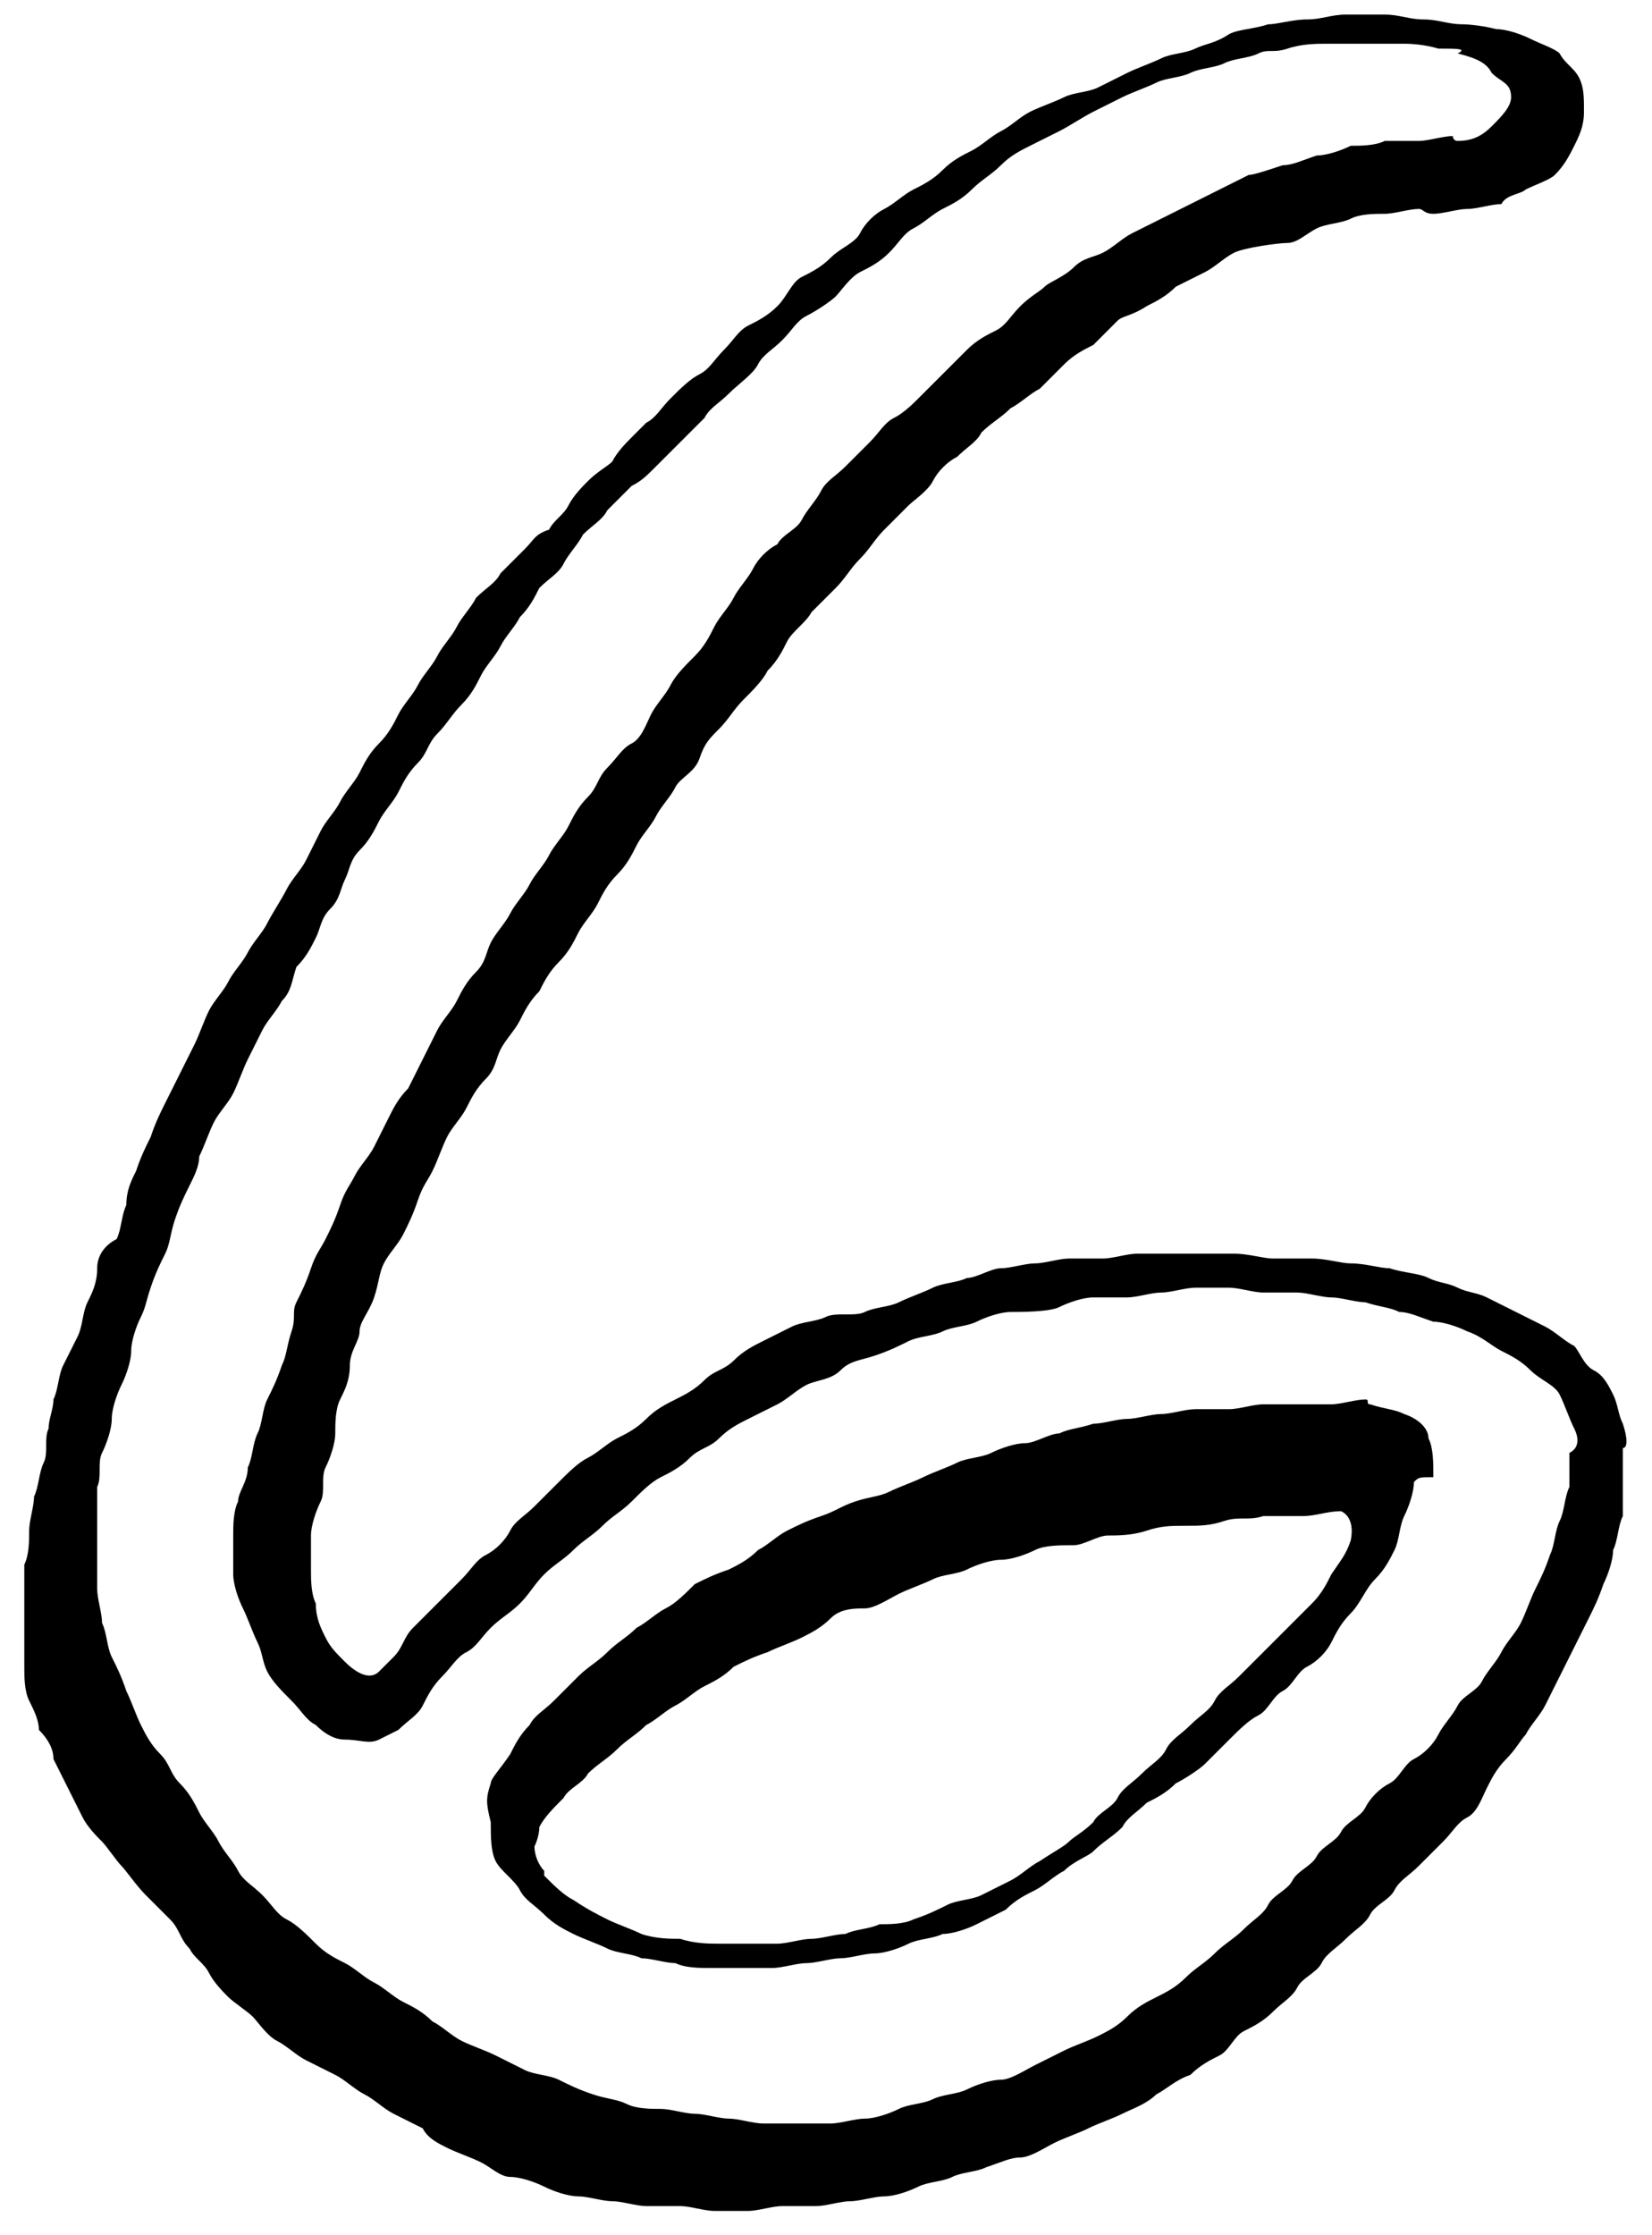
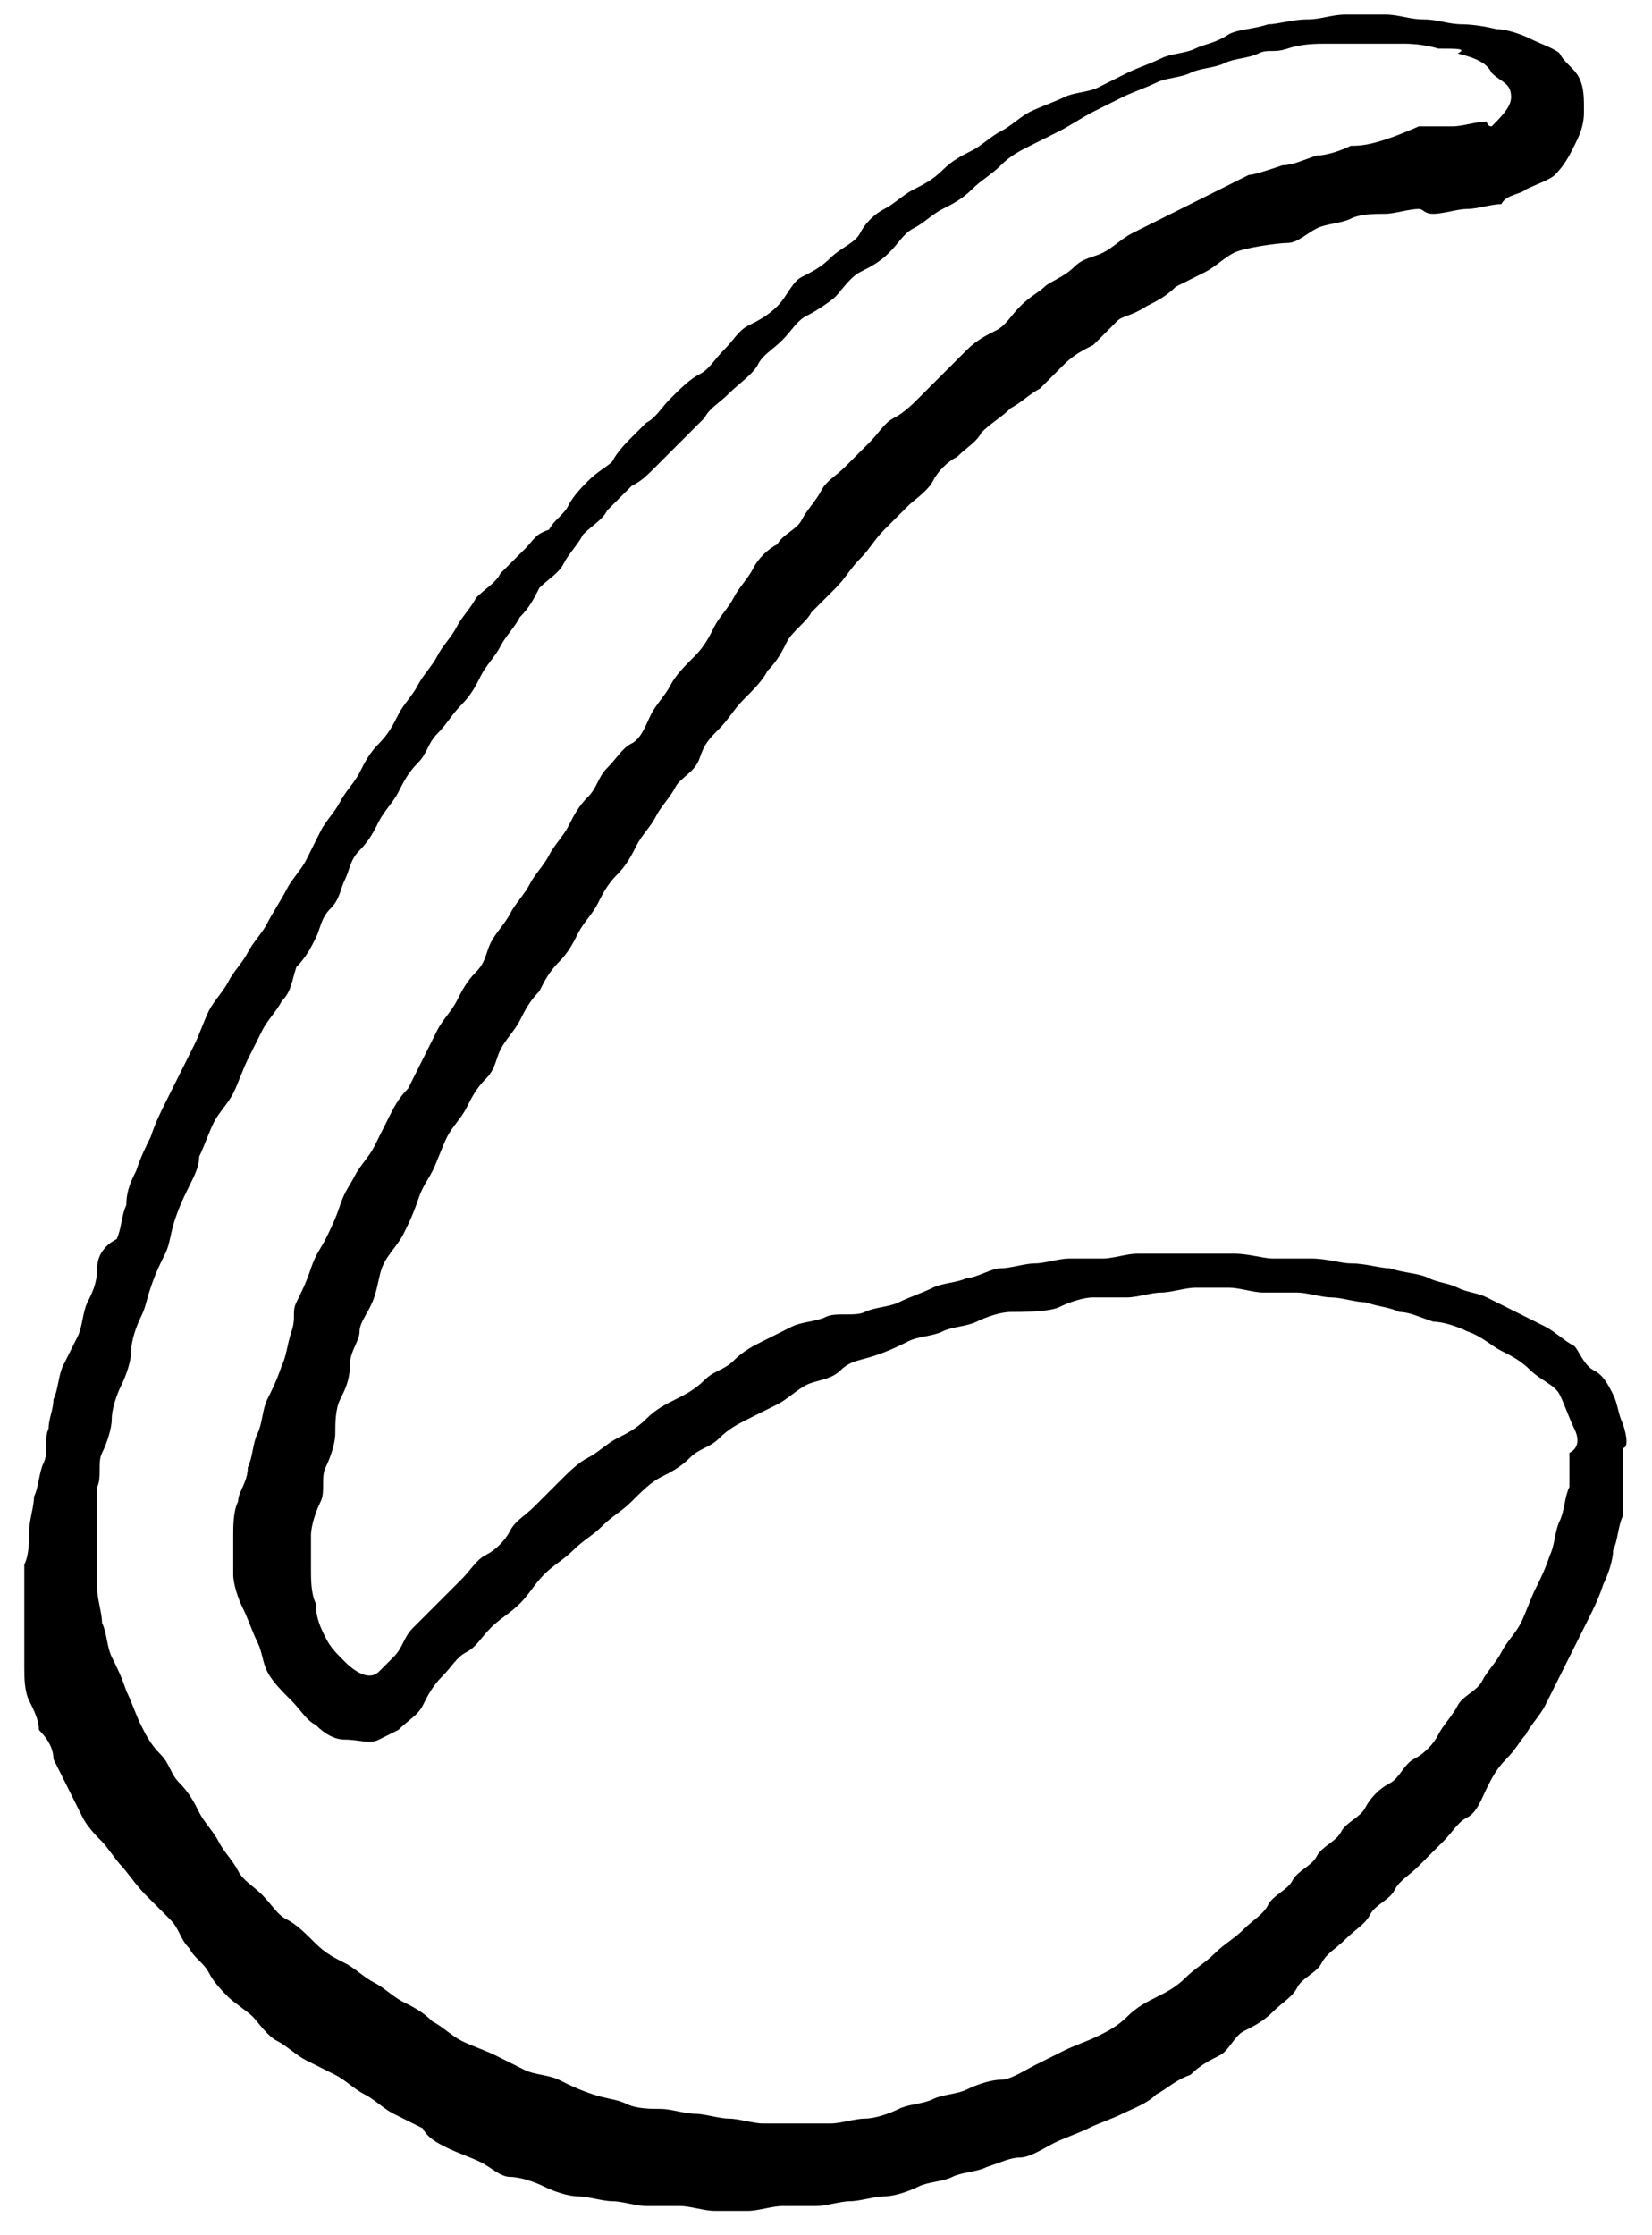
<svg xmlns="http://www.w3.org/2000/svg" version="1.1" id="_レイヤー_2" x="0px" y="0px" viewBox="0 0 34 46" style="enable-background:new 0 0 34 46;" xml:space="preserve">
  <g>
-     <path d="M33.4,29.3c-0.1-0.2-0.1-0.4-0.2-0.6c-0.1-0.2-0.2-0.4-0.4-0.5c-0.2-0.1-0.3-0.4-0.4-0.5c-0.2-0.1-0.4-0.3-0.6-0.4   c-0.2-0.1-0.4-0.2-0.6-0.3s-0.4-0.2-0.6-0.3c-0.2-0.1-0.4-0.1-0.6-0.2s-0.4-0.1-0.6-0.2c-0.2-0.1-0.5-0.1-0.8-0.2   c-0.2,0-0.5-0.1-0.8-0.1c-0.2,0-0.5-0.1-0.8-0.1c-0.2,0-0.5,0-0.8,0c-0.2,0-0.5-0.1-0.8-0.1c-0.2,0-0.4,0-0.6,0s-0.5,0-0.7,0   c-0.2,0-0.5,0-0.7,0c-0.2,0-0.5,0.1-0.7,0.1s-0.5,0-0.7,0S21.5,26,21.3,26s-0.5,0.1-0.7,0.1c-0.2,0-0.5,0.2-0.7,0.2   c-0.2,0.1-0.5,0.1-0.7,0.2s-0.5,0.2-0.7,0.3c-0.2,0.1-0.5,0.1-0.7,0.2s-0.6,0-0.8,0.1c-0.2,0.1-0.5,0.1-0.7,0.2   c-0.2,0.1-0.4,0.2-0.6,0.3c-0.2,0.1-0.4,0.2-0.6,0.4c-0.2,0.2-0.4,0.2-0.6,0.4c-0.2,0.2-0.4,0.3-0.6,0.4c-0.2,0.1-0.4,0.2-0.6,0.4   s-0.4,0.3-0.6,0.4c-0.2,0.1-0.4,0.3-0.6,0.4c-0.2,0.1-0.4,0.3-0.6,0.5S11.2,30.8,11,31s-0.4,0.3-0.5,0.5S10.2,31.9,10,32   s-0.3,0.3-0.5,0.5S9.2,32.8,9,33s-0.3,0.3-0.5,0.5s-0.2,0.4-0.4,0.6c0,0-0.1,0.1-0.3,0.3c-0.2,0.2-0.5,0-0.7-0.2   c-0.2-0.2-0.3-0.3-0.4-0.5c-0.1-0.2-0.2-0.4-0.2-0.7c-0.1-0.2-0.1-0.5-0.1-0.7c0-0.3,0-0.5,0-0.7c0-0.2,0.1-0.5,0.2-0.7   c0.1-0.2,0-0.5,0.1-0.7c0.1-0.2,0.2-0.5,0.2-0.7s0-0.5,0.1-0.7s0.2-0.4,0.2-0.7c0-0.3,0.2-0.5,0.2-0.7c0-0.2,0.2-0.4,0.3-0.7   c0.1-0.3,0.1-0.5,0.2-0.7c0.1-0.2,0.3-0.4,0.4-0.6c0.1-0.2,0.2-0.4,0.3-0.7c0.1-0.3,0.2-0.4,0.3-0.6c0.1-0.2,0.2-0.5,0.3-0.7   c0.1-0.2,0.3-0.4,0.4-0.6c0.1-0.2,0.2-0.4,0.4-0.6s0.2-0.4,0.3-0.6c0.1-0.2,0.3-0.4,0.4-0.6c0.1-0.2,0.2-0.4,0.4-0.6   c0.1-0.2,0.2-0.4,0.4-0.6s0.3-0.4,0.4-0.6c0.1-0.2,0.3-0.4,0.4-0.6c0.1-0.2,0.2-0.4,0.4-0.6s0.3-0.4,0.4-0.6   c0.1-0.2,0.3-0.4,0.4-0.6s0.3-0.4,0.4-0.6c0.1-0.2,0.4-0.3,0.5-0.6c0.1-0.3,0.2-0.4,0.4-0.6s0.3-0.4,0.5-0.6   c0.2-0.2,0.4-0.4,0.5-0.6c0.2-0.2,0.3-0.4,0.4-0.6c0.1-0.2,0.4-0.4,0.5-0.6c0.2-0.2,0.4-0.4,0.5-0.5c0.2-0.2,0.3-0.4,0.5-0.6   s0.3-0.4,0.5-0.6c0.2-0.2,0.4-0.4,0.5-0.5c0.1-0.1,0.4-0.3,0.5-0.5c0.1-0.2,0.3-0.4,0.5-0.5c0.2-0.2,0.4-0.3,0.5-0.5   c0.2-0.2,0.4-0.3,0.6-0.5C21,8.3,21.2,8.1,21.4,8c0.2-0.2,0.3-0.3,0.5-0.5c0.2-0.2,0.4-0.3,0.6-0.4c0.2-0.2,0.3-0.3,0.5-0.5   c0.1-0.1,0.3-0.1,0.6-0.3c0.2-0.1,0.4-0.2,0.6-0.4c0.2-0.1,0.4-0.2,0.6-0.3c0.2-0.1,0.4-0.3,0.6-0.4C25.6,5.1,26.3,5,26.5,5   s0.4-0.2,0.6-0.3c0.2-0.1,0.5-0.1,0.7-0.2s0.5-0.1,0.7-0.1s0.5-0.1,0.7-0.1c0.1,0,0.1,0.1,0.3,0.1s0.5-0.1,0.7-0.1s0.5-0.1,0.7-0.1   C31,4,31.3,4,31.4,3.9c0.2-0.1,0.5-0.2,0.6-0.3c0.2-0.2,0.3-0.4,0.4-0.6c0.1-0.2,0.2-0.4,0.2-0.7s0-0.5-0.1-0.7   c-0.1-0.2-0.3-0.3-0.4-0.5C32,1,31.7,0.9,31.5,0.8c-0.2-0.1-0.5-0.2-0.7-0.2c-0.4-0.1-0.7-0.1-0.7-0.1c-0.3,0-0.5-0.1-0.8-0.1   s-0.5-0.1-0.8-0.1s-0.5,0-0.8,0s-0.5,0.1-0.8,0.1c-0.3,0-0.6,0.1-0.8,0.1c-0.3,0.1-0.6,0.1-0.8,0.2C25,0.9,24.8,0.9,24.6,1   c-0.2,0.1-0.5,0.1-0.7,0.2c-0.2,0.1-0.5,0.2-0.7,0.3s-0.4,0.2-0.6,0.3c-0.2,0.1-0.5,0.1-0.7,0.2c-0.2,0.1-0.5,0.2-0.7,0.3   c-0.2,0.1-0.4,0.3-0.6,0.4C20.4,2.8,20.2,3,20,3.1c-0.2,0.1-0.4,0.2-0.6,0.4c-0.2,0.2-0.4,0.3-0.6,0.4c-0.2,0.1-0.4,0.3-0.6,0.4   c-0.2,0.1-0.4,0.3-0.5,0.5c-0.1,0.2-0.4,0.3-0.6,0.5c-0.2,0.2-0.4,0.3-0.6,0.4c-0.2,0.1-0.3,0.4-0.5,0.6s-0.4,0.3-0.6,0.4   c-0.2,0.1-0.3,0.3-0.5,0.5c-0.2,0.2-0.3,0.4-0.5,0.5C14.2,7.8,14,8,13.8,8.2s-0.3,0.4-0.5,0.5C13.2,8.8,13.2,8.8,13,9   c-0.1,0.1-0.3,0.3-0.4,0.5c-0.1,0.1-0.3,0.2-0.5,0.4c-0.1,0.1-0.3,0.3-0.4,0.5c-0.1,0.2-0.3,0.3-0.4,0.5C11,11,11,11.1,10.8,11.3   c-0.1,0.1-0.3,0.3-0.5,0.5c-0.1,0.2-0.3,0.3-0.5,0.5c-0.1,0.2-0.3,0.4-0.4,0.6c-0.1,0.2-0.3,0.4-0.4,0.6s-0.3,0.4-0.4,0.6   c-0.1,0.2-0.3,0.4-0.4,0.6c-0.1,0.2-0.2,0.4-0.4,0.6s-0.3,0.4-0.4,0.6c-0.1,0.2-0.3,0.4-0.4,0.6s-0.3,0.4-0.4,0.6   c-0.1,0.2-0.2,0.4-0.3,0.6c-0.1,0.2-0.3,0.4-0.4,0.6c-0.1,0.2-0.3,0.5-0.4,0.7s-0.3,0.4-0.4,0.6C5,19.8,4.8,20,4.7,20.2   c-0.1,0.2-0.3,0.4-0.4,0.6C4.2,21,4.1,21.3,4,21.5s-0.2,0.4-0.3,0.6c0,0-0.1,0.2-0.3,0.6c-0.1,0.2-0.2,0.4-0.3,0.7   c-0.1,0.2-0.2,0.4-0.3,0.7c-0.1,0.2-0.2,0.4-0.2,0.7c-0.1,0.2-0.1,0.5-0.2,0.7C2.2,25.6,2,25.8,2,26.1c0,0.3-0.1,0.5-0.2,0.7   c-0.1,0.2-0.1,0.5-0.2,0.7c-0.1,0.2-0.2,0.4-0.3,0.6c-0.1,0.2-0.1,0.5-0.2,0.7C1.1,29,1,29.2,1,29.4c-0.1,0.2,0,0.5-0.1,0.7   c-0.1,0.2-0.1,0.5-0.2,0.7c0,0.2-0.1,0.5-0.1,0.7s0,0.5-0.1,0.7c0,0.2,0,0.5,0,0.7c0,0.2,0,0.5,0,0.7c0,0.2,0,0.5,0,0.7   s0,0.5,0.1,0.7c0.1,0.2,0.2,0.4,0.2,0.6C1,35.8,1.1,36,1.1,36.2c0.1,0.2,0.2,0.4,0.3,0.6c0.1,0.2,0.2,0.4,0.3,0.6   c0.1,0.2,0.3,0.4,0.4,0.5c0.1,0.1,0.3,0.4,0.4,0.5C2.6,38.5,2.8,38.8,3,39s0.3,0.3,0.5,0.5s0.2,0.4,0.4,0.6   c0.1,0.2,0.3,0.3,0.4,0.5c0.1,0.2,0.3,0.4,0.4,0.5c0.1,0.1,0.4,0.3,0.5,0.4c0.1,0.1,0.3,0.4,0.5,0.5s0.4,0.3,0.6,0.4   c0.2,0.1,0.4,0.2,0.6,0.3c0.2,0.1,0.4,0.3,0.6,0.4c0.2,0.1,0.4,0.3,0.6,0.4c0.2,0.1,0.4,0.2,0.6,0.3C8.8,44,9,44.1,9.2,44.2   c0.2,0.1,0.5,0.2,0.7,0.3c0.2,0.1,0.4,0.3,0.6,0.3s0.5,0.1,0.7,0.2s0.5,0.2,0.7,0.2c0.2,0,0.5,0.1,0.7,0.1c0.2,0,0.5,0.1,0.7,0.1   s0.5,0,0.7,0s0.5,0.1,0.7,0.1s0.5,0,0.7,0c0.2,0,0.5-0.1,0.7-0.1c0.2,0,0.5,0,0.7,0s0.5-0.1,0.7-0.1s0.5-0.1,0.7-0.1   s0.5-0.1,0.7-0.2c0.2-0.1,0.5-0.1,0.7-0.2c0.2-0.1,0.5-0.1,0.7-0.2c0.3-0.1,0.5-0.2,0.7-0.2s0.5-0.2,0.7-0.3   c0.2-0.1,0.5-0.2,0.7-0.3c0.2-0.1,0.5-0.2,0.7-0.3c0.2-0.1,0.5-0.2,0.7-0.4c0.2-0.1,0.4-0.3,0.7-0.4c0.2-0.2,0.4-0.3,0.6-0.4   c0.2-0.1,0.3-0.4,0.5-0.5c0.2-0.1,0.4-0.2,0.6-0.4c0.2-0.2,0.4-0.3,0.5-0.5c0.1-0.2,0.4-0.3,0.5-0.5c0.1-0.2,0.3-0.3,0.5-0.5   c0.2-0.2,0.4-0.3,0.5-0.5c0.1-0.2,0.4-0.3,0.5-0.5c0.1-0.2,0.3-0.3,0.5-0.5c0.2-0.2,0.3-0.3,0.5-0.5c0.2-0.2,0.3-0.4,0.5-0.5   c0.2-0.1,0.3-0.4,0.4-0.6c0.1-0.2,0.2-0.4,0.4-0.6s0.3-0.4,0.4-0.5c0.1-0.2,0.3-0.4,0.4-0.6c0.1-0.2,0.2-0.4,0.3-0.6   c0.1-0.2,0.2-0.4,0.3-0.6c0.1-0.2,0.2-0.4,0.3-0.6s0.2-0.4,0.3-0.7c0.1-0.2,0.2-0.5,0.2-0.7c0.1-0.2,0.1-0.5,0.2-0.7   c0-0.2,0-0.5,0-0.7s0-0.5,0-0.7C33.5,29.8,33.5,29.6,33.4,29.3z M32.3,29.9c0,0.2,0,0.5,0,0.7c-0.1,0.2-0.1,0.5-0.2,0.7   C32,31.5,32,31.8,31.9,32c-0.1,0.3-0.2,0.5-0.3,0.7c-0.1,0.2-0.2,0.5-0.3,0.7c-0.1,0.2-0.3,0.4-0.4,0.6c-0.1,0.2-0.3,0.4-0.4,0.6   c-0.1,0.2-0.4,0.3-0.5,0.5c-0.1,0.2-0.3,0.4-0.4,0.6c-0.1,0.2-0.3,0.4-0.5,0.5c-0.2,0.1-0.3,0.4-0.5,0.5c-0.2,0.1-0.4,0.3-0.5,0.5   c-0.1,0.2-0.4,0.3-0.5,0.5c-0.1,0.2-0.4,0.3-0.5,0.5c-0.1,0.2-0.4,0.3-0.5,0.5c-0.1,0.2-0.4,0.3-0.5,0.5c-0.1,0.2-0.3,0.3-0.5,0.5   c-0.2,0.2-0.4,0.3-0.6,0.5s-0.4,0.3-0.6,0.5S24,41,23.8,41.1c-0.2,0.1-0.4,0.2-0.6,0.4s-0.4,0.3-0.6,0.4c-0.2,0.1-0.5,0.2-0.7,0.3   c-0.2,0.1-0.4,0.2-0.6,0.3s-0.5,0.3-0.7,0.3c-0.2,0-0.5,0.1-0.7,0.2c-0.2,0.1-0.5,0.1-0.7,0.2c-0.2,0.1-0.5,0.1-0.7,0.2   c-0.2,0.1-0.5,0.2-0.7,0.2s-0.5,0.1-0.7,0.1c-0.2,0-0.5,0-0.7,0c-0.2,0-0.5,0-0.7,0s-0.5-0.1-0.7-0.1s-0.5-0.1-0.7-0.1   s-0.5-0.1-0.7-0.1c-0.2,0-0.5,0-0.7-0.1c-0.2-0.1-0.4-0.1-0.7-0.2c-0.3-0.1-0.5-0.2-0.7-0.3c-0.2-0.1-0.5-0.1-0.7-0.2   c-0.2-0.1-0.4-0.2-0.6-0.3C10,42.2,9.7,42.1,9.5,42c-0.2-0.1-0.4-0.3-0.6-0.4c-0.2-0.2-0.4-0.3-0.6-0.4c-0.2-0.1-0.4-0.3-0.6-0.4   c-0.2-0.1-0.4-0.3-0.6-0.4c-0.2-0.1-0.4-0.2-0.6-0.4s-0.4-0.4-0.6-0.5c-0.2-0.1-0.3-0.3-0.5-0.5c-0.2-0.2-0.4-0.3-0.5-0.5   c-0.1-0.2-0.3-0.4-0.4-0.6c-0.1-0.2-0.3-0.4-0.4-0.6c-0.1-0.2-0.2-0.4-0.4-0.6s-0.2-0.4-0.4-0.6c-0.2-0.2-0.3-0.4-0.4-0.6   c-0.1-0.2-0.2-0.5-0.3-0.7c-0.1-0.3-0.2-0.5-0.3-0.7c-0.1-0.2-0.1-0.5-0.2-0.7c0-0.2-0.1-0.5-0.1-0.7s0-0.5,0-0.7s0-0.5,0-0.7   s0-0.4,0-0.7c0.1-0.2,0-0.5,0.1-0.7c0.1-0.2,0.2-0.5,0.2-0.7s0.1-0.5,0.2-0.7s0.2-0.5,0.2-0.7s0.1-0.5,0.2-0.7   C3,26.9,3,26.8,3.1,26.5c0.1-0.3,0.2-0.5,0.3-0.7c0.1-0.2,0.1-0.4,0.2-0.7c0.1-0.3,0.2-0.5,0.3-0.7C4,24.2,4.1,24,4.1,23.8   c0.1-0.2,0.2-0.5,0.3-0.7c0.1-0.2,0.3-0.4,0.4-0.6C4.9,22.3,5,22,5.1,21.8c0.1-0.2,0.2-0.4,0.3-0.6c0.1-0.2,0.3-0.4,0.4-0.6   C6,20.4,6,20.2,6.1,19.9c0.2-0.2,0.3-0.4,0.4-0.6s0.1-0.4,0.3-0.6s0.2-0.4,0.3-0.6c0.1-0.2,0.1-0.4,0.3-0.6   c0.2-0.2,0.3-0.4,0.4-0.6c0.1-0.2,0.3-0.4,0.4-0.6c0.1-0.2,0.2-0.4,0.4-0.6c0.2-0.2,0.2-0.4,0.4-0.6c0.2-0.2,0.3-0.4,0.5-0.6   s0.3-0.4,0.4-0.6c0.1-0.2,0.3-0.4,0.4-0.6c0.1-0.2,0.3-0.4,0.4-0.6c0.2-0.2,0.3-0.4,0.4-0.6c0.2-0.2,0.4-0.3,0.5-0.5   c0.1-0.2,0.3-0.4,0.4-0.6c0.2-0.2,0.4-0.3,0.5-0.5c0.2-0.2,0.4-0.4,0.5-0.5c0.2-0.1,0.3-0.2,0.5-0.4c0.2-0.2,0.3-0.3,0.5-0.5   c0.2-0.2,0.3-0.3,0.5-0.5c0.1-0.2,0.3-0.3,0.5-0.5c0.2-0.2,0.5-0.4,0.6-0.6c0.1-0.2,0.3-0.3,0.5-0.5c0.2-0.2,0.3-0.4,0.5-0.5   c0.2-0.1,0.5-0.3,0.6-0.4c0.1-0.1,0.3-0.4,0.5-0.5c0.2-0.1,0.4-0.2,0.6-0.4s0.3-0.4,0.5-0.5c0.2-0.1,0.4-0.3,0.6-0.4   c0.2-0.1,0.4-0.2,0.6-0.4c0.2-0.2,0.4-0.3,0.6-0.5C20.8,3.2,21,3.1,21.2,3s0.4-0.2,0.6-0.3c0.2-0.1,0.5-0.3,0.7-0.4   c0.2-0.1,0.4-0.2,0.6-0.3c0.2-0.1,0.5-0.2,0.7-0.3c0.2-0.1,0.5-0.1,0.7-0.2s0.5-0.1,0.7-0.2c0.2-0.1,0.5-0.1,0.7-0.2   c0.2-0.1,0.3,0,0.6-0.1s0.6-0.1,0.8-0.1c0.3,0,0.6,0,0.8,0c0.3,0,0.6,0,0.8,0c0.4,0,0.7,0.1,0.7,0.1C30,1,30.2,1,30,1.1   c0.4,0.1,0.6,0.2,0.7,0.4c0.2,0.2,0.4,0.2,0.4,0.5c0,0.2-0.2,0.4-0.4,0.6S30.3,2.9,30,2.9c-0.1,0-0.1-0.1-0.1-0.1   c-0.2,0-0.5,0.1-0.7,0.1s-0.5,0-0.7,0C28.3,3,28,3,27.8,3c-0.2,0.1-0.5,0.2-0.7,0.2c-0.3,0.1-0.5,0.2-0.7,0.2   c-0.3,0.1-0.6,0.2-0.7,0.2c-0.2,0.1-0.4,0.2-0.6,0.3c-0.2,0.1-0.4,0.2-0.6,0.3c-0.2,0.1-0.4,0.2-0.6,0.3c-0.2,0.1-0.4,0.2-0.6,0.3   s-0.4,0.3-0.6,0.4c-0.2,0.1-0.4,0.1-0.6,0.3c-0.2,0.2-0.5,0.3-0.6,0.4C21.4,6,21.2,6.1,21,6.3s-0.3,0.4-0.5,0.5S20.1,7,19.9,7.2   c-0.2,0.2-0.3,0.3-0.5,0.5c-0.2,0.2-0.3,0.3-0.5,0.5c-0.1,0.1-0.3,0.3-0.5,0.4c-0.2,0.1-0.3,0.3-0.5,0.5c-0.2,0.2-0.3,0.3-0.5,0.5   c-0.2,0.2-0.4,0.3-0.5,0.5c-0.1,0.2-0.3,0.4-0.4,0.6c-0.1,0.2-0.4,0.3-0.5,0.5c-0.2,0.1-0.4,0.3-0.5,0.5c-0.1,0.2-0.3,0.4-0.4,0.6   c-0.1,0.2-0.3,0.4-0.4,0.6c-0.1,0.2-0.2,0.4-0.4,0.6s-0.4,0.4-0.5,0.6c-0.1,0.2-0.3,0.4-0.4,0.6c-0.1,0.2-0.2,0.5-0.4,0.6   s-0.3,0.3-0.5,0.5s-0.2,0.4-0.4,0.6c-0.2,0.2-0.3,0.4-0.4,0.6c-0.1,0.2-0.3,0.4-0.4,0.6c-0.1,0.2-0.3,0.4-0.4,0.6   c-0.1,0.2-0.3,0.4-0.4,0.6s-0.3,0.4-0.4,0.6C10,19.6,10,19.8,9.8,20s-0.3,0.4-0.4,0.6C9.3,20.8,9.1,21,9,21.2s-0.2,0.4-0.3,0.6   c-0.1,0.2-0.2,0.4-0.3,0.6C8.2,22.6,8.1,22.8,8,23s-0.2,0.4-0.3,0.6c-0.1,0.2-0.3,0.4-0.4,0.6c-0.1,0.2-0.2,0.3-0.3,0.6   s-0.2,0.5-0.3,0.7c-0.1,0.2-0.2,0.3-0.3,0.6c-0.1,0.3-0.2,0.5-0.3,0.7C6,27,6.1,27.1,6,27.4c-0.1,0.3-0.1,0.5-0.2,0.7   c-0.1,0.3-0.2,0.5-0.3,0.7s-0.1,0.5-0.2,0.7c-0.1,0.2-0.1,0.5-0.2,0.7c0,0.3-0.2,0.5-0.2,0.7c-0.1,0.2-0.1,0.5-0.1,0.7   c0,0.3,0,0.5,0,0.8c0,0.2,0.1,0.5,0.2,0.7c0.1,0.2,0.2,0.5,0.3,0.7c0.1,0.2,0.1,0.4,0.2,0.6C5.6,34.6,5.8,34.8,6,35   s0.3,0.4,0.5,0.5c0.2,0.2,0.4,0.3,0.6,0.3c0.3,0,0.5,0.1,0.7,0C8,35.7,8,35.7,8.2,35.6c0.2-0.2,0.4-0.3,0.5-0.5   c0.1-0.2,0.2-0.4,0.4-0.6s0.3-0.4,0.5-0.5s0.3-0.3,0.5-0.5s0.4-0.3,0.6-0.5c0.2-0.2,0.3-0.4,0.5-0.6c0.2-0.2,0.4-0.3,0.6-0.5   c0.2-0.2,0.4-0.3,0.6-0.5c0.2-0.2,0.4-0.3,0.6-0.5c0.2-0.2,0.4-0.4,0.6-0.5c0.2-0.1,0.4-0.2,0.6-0.4s0.4-0.2,0.6-0.4   c0.2-0.2,0.4-0.3,0.6-0.4c0.2-0.1,0.4-0.2,0.6-0.3c0.2-0.1,0.4-0.3,0.6-0.4c0.2-0.1,0.5-0.1,0.7-0.3s0.4-0.2,0.7-0.3   c0.3-0.1,0.5-0.2,0.7-0.3c0.2-0.1,0.5-0.1,0.7-0.2c0.2-0.1,0.5-0.1,0.7-0.2c0.2-0.1,0.5-0.2,0.7-0.2s0.8,0,1-0.1   c0.2-0.1,0.5-0.2,0.7-0.2s0.5,0,0.7,0s0.5-0.1,0.7-0.1c0.2,0,0.5-0.1,0.7-0.1c0.2,0,0.5,0,0.7,0s0.5,0.1,0.7,0.1s0.5,0,0.7,0   s0.5,0.1,0.7,0.1c0.2,0,0.5,0.1,0.7,0.1c0.3,0.1,0.5,0.1,0.7,0.2c0.2,0,0.4,0.1,0.7,0.2c0.2,0,0.5,0.1,0.7,0.2   c0.3,0.1,0.5,0.3,0.7,0.4c0.2,0.1,0.4,0.2,0.6,0.4s0.5,0.3,0.6,0.5c0.1,0.2,0.2,0.5,0.3,0.7C32.5,29.6,32.5,29.8,32.3,29.9z" />
-     <path d="M28.9,29.1c-0.2-0.1-0.4-0.1-0.7-0.2c-0.1,0,0-0.1-0.1-0.1c-0.2,0-0.5,0.1-0.7,0.1s-0.5,0-0.7,0s-0.5,0-0.7,0   S25.5,29,25.3,29s-0.5,0-0.7,0c-0.2,0-0.5,0.1-0.7,0.1c-0.2,0-0.5,0.1-0.7,0.1s-0.5,0.1-0.7,0.1c-0.3,0.1-0.5,0.1-0.7,0.2   c-0.2,0-0.5,0.2-0.7,0.2c-0.2,0-0.5,0.1-0.7,0.2c-0.2,0.1-0.5,0.1-0.7,0.2c-0.2,0.1-0.5,0.2-0.7,0.3c-0.2,0.1-0.5,0.2-0.7,0.3   s-0.4,0.1-0.7,0.2c-0.3,0.1-0.4,0.2-0.7,0.3c-0.3,0.1-0.5,0.2-0.7,0.3c-0.2,0.1-0.4,0.3-0.6,0.4c-0.2,0.2-0.4,0.3-0.6,0.4   c-0.3,0.1-0.5,0.2-0.7,0.3c-0.2,0.2-0.4,0.4-0.6,0.5c-0.2,0.1-0.4,0.3-0.6,0.4c-0.2,0.2-0.4,0.3-0.6,0.5s-0.4,0.3-0.6,0.5   c-0.2,0.2-0.3,0.3-0.5,0.5c-0.2,0.2-0.4,0.3-0.5,0.5c-0.2,0.2-0.3,0.4-0.4,0.6c-0.2,0.3-0.4,0.5-0.4,0.6c-0.1,0.3-0.1,0.4,0,0.8   c0,0.3,0,0.6,0.1,0.8c0.1,0.2,0.4,0.4,0.5,0.6c0.1,0.2,0.3,0.3,0.5,0.5s0.4,0.3,0.6,0.4c0.2,0.1,0.5,0.2,0.7,0.3   c0.2,0.1,0.5,0.1,0.7,0.2c0.2,0,0.5,0.1,0.7,0.1c0.2,0.1,0.5,0.1,0.7,0.1s0.4,0,0.6,0c0.2,0,0.5,0,0.7,0c0.2,0,0.5-0.1,0.7-0.1   s0.5-0.1,0.7-0.1s0.5-0.1,0.7-0.1s0.5-0.1,0.7-0.2c0.2-0.1,0.5-0.1,0.7-0.2c0.2,0,0.5-0.1,0.7-0.2c0.2-0.1,0.4-0.2,0.6-0.3   c0.2-0.2,0.4-0.3,0.6-0.4c0.2-0.1,0.4-0.3,0.6-0.4c0.2-0.2,0.5-0.3,0.6-0.4c0.2-0.2,0.4-0.3,0.6-0.5c0.1-0.2,0.3-0.3,0.5-0.5   c0.2-0.1,0.4-0.2,0.6-0.4c0.2-0.1,0.5-0.3,0.6-0.4c0.1-0.1,0.3-0.3,0.5-0.5s0.4-0.4,0.6-0.5c0.2-0.1,0.3-0.4,0.5-0.5   c0.2-0.1,0.3-0.4,0.5-0.5c0.2-0.1,0.4-0.3,0.5-0.5c0.1-0.2,0.2-0.4,0.4-0.6s0.3-0.5,0.5-0.7s0.3-0.4,0.4-0.6   c0.1-0.2,0.1-0.5,0.2-0.7c0.1-0.2,0.2-0.5,0.2-0.7c0.1-0.1,0.1-0.1,0.4-0.1c0-0.3,0-0.6-0.1-0.8C29.4,29.4,29.2,29.2,28.9,29.1z    M27.8,31.7c-0.1,0.3-0.2,0.4-0.4,0.7c-0.1,0.2-0.2,0.4-0.4,0.6s-0.3,0.3-0.5,0.5S26.2,33.8,26,34s-0.3,0.3-0.5,0.5   S25.1,34.8,25,35s-0.3,0.3-0.5,0.5S24.1,35.8,24,36s-0.3,0.3-0.5,0.5S23.1,36.8,23,37s-0.4,0.3-0.5,0.5c-0.2,0.2-0.4,0.3-0.5,0.4   c-0.1,0.1-0.3,0.2-0.6,0.4c-0.2,0.1-0.4,0.3-0.6,0.4c-0.2,0.1-0.4,0.2-0.6,0.3s-0.5,0.1-0.7,0.2c-0.2,0.1-0.4,0.2-0.7,0.3   c-0.2,0.1-0.5,0.1-0.7,0.1c-0.2,0.1-0.5,0.1-0.7,0.2c-0.2,0-0.5,0.1-0.7,0.1S16.2,40,16,40s-0.5,0-0.7,0s-0.3,0-0.5,0   s-0.5,0-0.8-0.1c-0.2,0-0.5,0-0.8-0.1c-0.2-0.1-0.5-0.2-0.7-0.3s-0.4-0.2-0.7-0.4c-0.2-0.1-0.4-0.3-0.6-0.5c0,0,0,0,0-0.1   C11.1,38.4,11,38.2,11,38c0,0,0.1-0.2,0.1-0.4c0.1-0.2,0.3-0.4,0.5-0.6c0.1-0.2,0.4-0.3,0.5-0.5c0.2-0.2,0.4-0.3,0.6-0.5   s0.4-0.3,0.6-0.5c0.2-0.1,0.4-0.3,0.6-0.4c0.2-0.1,0.4-0.3,0.6-0.4c0.2-0.1,0.4-0.2,0.6-0.4c0.2-0.1,0.4-0.2,0.7-0.3   c0.2-0.1,0.5-0.2,0.7-0.3c0.2-0.1,0.4-0.2,0.6-0.4c0.2-0.2,0.5-0.2,0.7-0.2s0.5-0.2,0.7-0.3c0.2-0.1,0.5-0.2,0.7-0.3   s0.5-0.1,0.7-0.2c0.2-0.1,0.5-0.2,0.7-0.2c0.2,0,0.5-0.1,0.7-0.2c0.2-0.1,0.5-0.1,0.8-0.1c0.2,0,0.5-0.2,0.7-0.2s0.5,0,0.8-0.1   c0.3-0.1,0.5-0.1,0.8-0.1c0.3,0,0.5,0,0.8-0.1c0.3-0.1,0.5,0,0.8-0.1c0.3,0,0.5,0,0.8,0s0.5-0.1,0.8-0.1   C27.6,31.1,27.9,31.2,27.8,31.7z" />
+     <path d="M33.4,29.3c-0.1-0.2-0.1-0.4-0.2-0.6c-0.1-0.2-0.2-0.4-0.4-0.5c-0.2-0.1-0.3-0.4-0.4-0.5c-0.2-0.1-0.4-0.3-0.6-0.4   c-0.2-0.1-0.4-0.2-0.6-0.3s-0.4-0.2-0.6-0.3c-0.2-0.1-0.4-0.1-0.6-0.2s-0.4-0.1-0.6-0.2c-0.2-0.1-0.5-0.1-0.8-0.2   c-0.2,0-0.5-0.1-0.8-0.1c-0.2,0-0.5-0.1-0.8-0.1c-0.2,0-0.5,0-0.8,0c-0.2,0-0.5-0.1-0.8-0.1c-0.2,0-0.4,0-0.6,0s-0.5,0-0.7,0   c-0.2,0-0.5,0-0.7,0c-0.2,0-0.5,0.1-0.7,0.1s-0.5,0-0.7,0S21.5,26,21.3,26s-0.5,0.1-0.7,0.1c-0.2,0-0.5,0.2-0.7,0.2   c-0.2,0.1-0.5,0.1-0.7,0.2s-0.5,0.2-0.7,0.3c-0.2,0.1-0.5,0.1-0.7,0.2s-0.6,0-0.8,0.1c-0.2,0.1-0.5,0.1-0.7,0.2   c-0.2,0.1-0.4,0.2-0.6,0.3c-0.2,0.1-0.4,0.2-0.6,0.4c-0.2,0.2-0.4,0.2-0.6,0.4c-0.2,0.2-0.4,0.3-0.6,0.4c-0.2,0.1-0.4,0.2-0.6,0.4   s-0.4,0.3-0.6,0.4c-0.2,0.1-0.4,0.3-0.6,0.4c-0.2,0.1-0.4,0.3-0.6,0.5S11.2,30.8,11,31s-0.4,0.3-0.5,0.5S10.2,31.9,10,32   s-0.3,0.3-0.5,0.5S9.2,32.8,9,33s-0.3,0.3-0.5,0.5s-0.2,0.4-0.4,0.6c0,0-0.1,0.1-0.3,0.3c-0.2,0.2-0.5,0-0.7-0.2   c-0.2-0.2-0.3-0.3-0.4-0.5c-0.1-0.2-0.2-0.4-0.2-0.7c-0.1-0.2-0.1-0.5-0.1-0.7c0-0.3,0-0.5,0-0.7c0-0.2,0.1-0.5,0.2-0.7   c0.1-0.2,0-0.5,0.1-0.7c0.1-0.2,0.2-0.5,0.2-0.7s0-0.5,0.1-0.7s0.2-0.4,0.2-0.7c0-0.3,0.2-0.5,0.2-0.7c0-0.2,0.2-0.4,0.3-0.7   c0.1-0.3,0.1-0.5,0.2-0.7c0.1-0.2,0.3-0.4,0.4-0.6c0.1-0.2,0.2-0.4,0.3-0.7c0.1-0.3,0.2-0.4,0.3-0.6c0.1-0.2,0.2-0.5,0.3-0.7   c0.1-0.2,0.3-0.4,0.4-0.6c0.1-0.2,0.2-0.4,0.4-0.6s0.2-0.4,0.3-0.6c0.1-0.2,0.3-0.4,0.4-0.6c0.1-0.2,0.2-0.4,0.4-0.6   c0.1-0.2,0.2-0.4,0.4-0.6s0.3-0.4,0.4-0.6c0.1-0.2,0.3-0.4,0.4-0.6c0.1-0.2,0.2-0.4,0.4-0.6s0.3-0.4,0.4-0.6   c0.1-0.2,0.3-0.4,0.4-0.6s0.3-0.4,0.4-0.6c0.1-0.2,0.4-0.3,0.5-0.6c0.1-0.3,0.2-0.4,0.4-0.6s0.3-0.4,0.5-0.6   c0.2-0.2,0.4-0.4,0.5-0.6c0.2-0.2,0.3-0.4,0.4-0.6c0.1-0.2,0.4-0.4,0.5-0.6c0.2-0.2,0.4-0.4,0.5-0.5c0.2-0.2,0.3-0.4,0.5-0.6   s0.3-0.4,0.5-0.6c0.2-0.2,0.4-0.4,0.5-0.5c0.1-0.1,0.4-0.3,0.5-0.5c0.1-0.2,0.3-0.4,0.5-0.5c0.2-0.2,0.4-0.3,0.5-0.5   c0.2-0.2,0.4-0.3,0.6-0.5C21,8.3,21.2,8.1,21.4,8c0.2-0.2,0.3-0.3,0.5-0.5c0.2-0.2,0.4-0.3,0.6-0.4c0.2-0.2,0.3-0.3,0.5-0.5   c0.1-0.1,0.3-0.1,0.6-0.3c0.2-0.1,0.4-0.2,0.6-0.4c0.2-0.1,0.4-0.2,0.6-0.3c0.2-0.1,0.4-0.3,0.6-0.4C25.6,5.1,26.3,5,26.5,5   s0.4-0.2,0.6-0.3c0.2-0.1,0.5-0.1,0.7-0.2s0.5-0.1,0.7-0.1s0.5-0.1,0.7-0.1c0.1,0,0.1,0.1,0.3,0.1s0.5-0.1,0.7-0.1s0.5-0.1,0.7-0.1   C31,4,31.3,4,31.4,3.9c0.2-0.1,0.5-0.2,0.6-0.3c0.2-0.2,0.3-0.4,0.4-0.6c0.1-0.2,0.2-0.4,0.2-0.7s0-0.5-0.1-0.7   c-0.1-0.2-0.3-0.3-0.4-0.5C32,1,31.7,0.9,31.5,0.8c-0.2-0.1-0.5-0.2-0.7-0.2c-0.4-0.1-0.7-0.1-0.7-0.1c-0.3,0-0.5-0.1-0.8-0.1   s-0.5-0.1-0.8-0.1s-0.5,0-0.8,0s-0.5,0.1-0.8,0.1c-0.3,0-0.6,0.1-0.8,0.1c-0.3,0.1-0.6,0.1-0.8,0.2C25,0.9,24.8,0.9,24.6,1   c-0.2,0.1-0.5,0.1-0.7,0.2c-0.2,0.1-0.5,0.2-0.7,0.3s-0.4,0.2-0.6,0.3c-0.2,0.1-0.5,0.1-0.7,0.2c-0.2,0.1-0.5,0.2-0.7,0.3   c-0.2,0.1-0.4,0.3-0.6,0.4C20.4,2.8,20.2,3,20,3.1c-0.2,0.1-0.4,0.2-0.6,0.4c-0.2,0.2-0.4,0.3-0.6,0.4c-0.2,0.1-0.4,0.3-0.6,0.4   c-0.2,0.1-0.4,0.3-0.5,0.5c-0.1,0.2-0.4,0.3-0.6,0.5c-0.2,0.2-0.4,0.3-0.6,0.4c-0.2,0.1-0.3,0.4-0.5,0.6s-0.4,0.3-0.6,0.4   c-0.2,0.1-0.3,0.3-0.5,0.5c-0.2,0.2-0.3,0.4-0.5,0.5C14.2,7.8,14,8,13.8,8.2s-0.3,0.4-0.5,0.5C13.2,8.8,13.2,8.8,13,9   c-0.1,0.1-0.3,0.3-0.4,0.5c-0.1,0.1-0.3,0.2-0.5,0.4c-0.1,0.1-0.3,0.3-0.4,0.5c-0.1,0.2-0.3,0.3-0.4,0.5C11,11,11,11.1,10.8,11.3   c-0.1,0.1-0.3,0.3-0.5,0.5c-0.1,0.2-0.3,0.3-0.5,0.5c-0.1,0.2-0.3,0.4-0.4,0.6c-0.1,0.2-0.3,0.4-0.4,0.6s-0.3,0.4-0.4,0.6   c-0.1,0.2-0.3,0.4-0.4,0.6c-0.1,0.2-0.2,0.4-0.4,0.6s-0.3,0.4-0.4,0.6c-0.1,0.2-0.3,0.4-0.4,0.6s-0.3,0.4-0.4,0.6   c-0.1,0.2-0.2,0.4-0.3,0.6c-0.1,0.2-0.3,0.4-0.4,0.6c-0.1,0.2-0.3,0.5-0.4,0.7s-0.3,0.4-0.4,0.6C5,19.8,4.8,20,4.7,20.2   c-0.1,0.2-0.3,0.4-0.4,0.6C4.2,21,4.1,21.3,4,21.5s-0.2,0.4-0.3,0.6c0,0-0.1,0.2-0.3,0.6c-0.1,0.2-0.2,0.4-0.3,0.7   c-0.1,0.2-0.2,0.4-0.3,0.7c-0.1,0.2-0.2,0.4-0.2,0.7c-0.1,0.2-0.1,0.5-0.2,0.7C2.2,25.6,2,25.8,2,26.1c0,0.3-0.1,0.5-0.2,0.7   c-0.1,0.2-0.1,0.5-0.2,0.7c-0.1,0.2-0.2,0.4-0.3,0.6c-0.1,0.2-0.1,0.5-0.2,0.7C1.1,29,1,29.2,1,29.4c-0.1,0.2,0,0.5-0.1,0.7   c-0.1,0.2-0.1,0.5-0.2,0.7c0,0.2-0.1,0.5-0.1,0.7s0,0.5-0.1,0.7c0,0.2,0,0.5,0,0.7c0,0.2,0,0.5,0,0.7c0,0.2,0,0.5,0,0.7   s0,0.5,0.1,0.7c0.1,0.2,0.2,0.4,0.2,0.6C1,35.8,1.1,36,1.1,36.2c0.1,0.2,0.2,0.4,0.3,0.6c0.1,0.2,0.2,0.4,0.3,0.6   c0.1,0.2,0.3,0.4,0.4,0.5c0.1,0.1,0.3,0.4,0.4,0.5C2.6,38.5,2.8,38.8,3,39s0.3,0.3,0.5,0.5s0.2,0.4,0.4,0.6   c0.1,0.2,0.3,0.3,0.4,0.5c0.1,0.2,0.3,0.4,0.4,0.5c0.1,0.1,0.4,0.3,0.5,0.4c0.1,0.1,0.3,0.4,0.5,0.5s0.4,0.3,0.6,0.4   c0.2,0.1,0.4,0.2,0.6,0.3c0.2,0.1,0.4,0.3,0.6,0.4c0.2,0.1,0.4,0.3,0.6,0.4c0.2,0.1,0.4,0.2,0.6,0.3C8.8,44,9,44.1,9.2,44.2   c0.2,0.1,0.5,0.2,0.7,0.3c0.2,0.1,0.4,0.3,0.6,0.3s0.5,0.1,0.7,0.2s0.5,0.2,0.7,0.2c0.2,0,0.5,0.1,0.7,0.1c0.2,0,0.5,0.1,0.7,0.1   s0.5,0,0.7,0s0.5,0.1,0.7,0.1s0.5,0,0.7,0c0.2,0,0.5-0.1,0.7-0.1c0.2,0,0.5,0,0.7,0s0.5-0.1,0.7-0.1s0.5-0.1,0.7-0.1   s0.5-0.1,0.7-0.2c0.2-0.1,0.5-0.1,0.7-0.2c0.2-0.1,0.5-0.1,0.7-0.2c0.3-0.1,0.5-0.2,0.7-0.2s0.5-0.2,0.7-0.3   c0.2-0.1,0.5-0.2,0.7-0.3c0.2-0.1,0.5-0.2,0.7-0.3c0.2-0.1,0.5-0.2,0.7-0.4c0.2-0.1,0.4-0.3,0.7-0.4c0.2-0.2,0.4-0.3,0.6-0.4   c0.2-0.1,0.3-0.4,0.5-0.5c0.2-0.1,0.4-0.2,0.6-0.4c0.2-0.2,0.4-0.3,0.5-0.5c0.1-0.2,0.4-0.3,0.5-0.5c0.1-0.2,0.3-0.3,0.5-0.5   c0.2-0.2,0.4-0.3,0.5-0.5c0.1-0.2,0.4-0.3,0.5-0.5c0.1-0.2,0.3-0.3,0.5-0.5c0.2-0.2,0.3-0.3,0.5-0.5c0.2-0.2,0.3-0.4,0.5-0.5   c0.2-0.1,0.3-0.4,0.4-0.6c0.1-0.2,0.2-0.4,0.4-0.6s0.3-0.4,0.4-0.5c0.1-0.2,0.3-0.4,0.4-0.6c0.1-0.2,0.2-0.4,0.3-0.6   c0.1-0.2,0.2-0.4,0.3-0.6c0.1-0.2,0.2-0.4,0.3-0.6s0.2-0.4,0.3-0.7c0.1-0.2,0.2-0.5,0.2-0.7c0.1-0.2,0.1-0.5,0.2-0.7   c0-0.2,0-0.5,0-0.7s0-0.5,0-0.7C33.5,29.8,33.5,29.6,33.4,29.3z M32.3,29.9c0,0.2,0,0.5,0,0.7c-0.1,0.2-0.1,0.5-0.2,0.7   C32,31.5,32,31.8,31.9,32c-0.1,0.3-0.2,0.5-0.3,0.7c-0.1,0.2-0.2,0.5-0.3,0.7c-0.1,0.2-0.3,0.4-0.4,0.6c-0.1,0.2-0.3,0.4-0.4,0.6   c-0.1,0.2-0.4,0.3-0.5,0.5c-0.1,0.2-0.3,0.4-0.4,0.6c-0.1,0.2-0.3,0.4-0.5,0.5c-0.2,0.1-0.3,0.4-0.5,0.5c-0.2,0.1-0.4,0.3-0.5,0.5   c-0.1,0.2-0.4,0.3-0.5,0.5c-0.1,0.2-0.4,0.3-0.5,0.5c-0.1,0.2-0.4,0.3-0.5,0.5c-0.1,0.2-0.4,0.3-0.5,0.5c-0.1,0.2-0.3,0.3-0.5,0.5   c-0.2,0.2-0.4,0.3-0.6,0.5s-0.4,0.3-0.6,0.5S24,41,23.8,41.1c-0.2,0.1-0.4,0.2-0.6,0.4s-0.4,0.3-0.6,0.4c-0.2,0.1-0.5,0.2-0.7,0.3   c-0.2,0.1-0.4,0.2-0.6,0.3s-0.5,0.3-0.7,0.3c-0.2,0-0.5,0.1-0.7,0.2c-0.2,0.1-0.5,0.1-0.7,0.2c-0.2,0.1-0.5,0.1-0.7,0.2   c-0.2,0.1-0.5,0.2-0.7,0.2s-0.5,0.1-0.7,0.1c-0.2,0-0.5,0-0.7,0c-0.2,0-0.5,0-0.7,0s-0.5-0.1-0.7-0.1s-0.5-0.1-0.7-0.1   s-0.5-0.1-0.7-0.1c-0.2,0-0.5,0-0.7-0.1c-0.2-0.1-0.4-0.1-0.7-0.2c-0.3-0.1-0.5-0.2-0.7-0.3c-0.2-0.1-0.5-0.1-0.7-0.2   c-0.2-0.1-0.4-0.2-0.6-0.3C10,42.2,9.7,42.1,9.5,42c-0.2-0.1-0.4-0.3-0.6-0.4c-0.2-0.2-0.4-0.3-0.6-0.4c-0.2-0.1-0.4-0.3-0.6-0.4   c-0.2-0.1-0.4-0.3-0.6-0.4c-0.2-0.1-0.4-0.2-0.6-0.4s-0.4-0.4-0.6-0.5c-0.2-0.1-0.3-0.3-0.5-0.5c-0.2-0.2-0.4-0.3-0.5-0.5   c-0.1-0.2-0.3-0.4-0.4-0.6c-0.1-0.2-0.3-0.4-0.4-0.6c-0.1-0.2-0.2-0.4-0.4-0.6s-0.2-0.4-0.4-0.6c-0.2-0.2-0.3-0.4-0.4-0.6   c-0.1-0.2-0.2-0.5-0.3-0.7c-0.1-0.3-0.2-0.5-0.3-0.7c-0.1-0.2-0.1-0.5-0.2-0.7c0-0.2-0.1-0.5-0.1-0.7s0-0.5,0-0.7s0-0.5,0-0.7   s0-0.4,0-0.7c0.1-0.2,0-0.5,0.1-0.7c0.1-0.2,0.2-0.5,0.2-0.7s0.1-0.5,0.2-0.7s0.2-0.5,0.2-0.7s0.1-0.5,0.2-0.7   C3,26.9,3,26.8,3.1,26.5c0.1-0.3,0.2-0.5,0.3-0.7c0.1-0.2,0.1-0.4,0.2-0.7c0.1-0.3,0.2-0.5,0.3-0.7C4,24.2,4.1,24,4.1,23.8   c0.1-0.2,0.2-0.5,0.3-0.7c0.1-0.2,0.3-0.4,0.4-0.6C4.9,22.3,5,22,5.1,21.8c0.1-0.2,0.2-0.4,0.3-0.6c0.1-0.2,0.3-0.4,0.4-0.6   C6,20.4,6,20.2,6.1,19.9c0.2-0.2,0.3-0.4,0.4-0.6s0.1-0.4,0.3-0.6s0.2-0.4,0.3-0.6c0.1-0.2,0.1-0.4,0.3-0.6   c0.2-0.2,0.3-0.4,0.4-0.6c0.1-0.2,0.3-0.4,0.4-0.6c0.1-0.2,0.2-0.4,0.4-0.6c0.2-0.2,0.2-0.4,0.4-0.6c0.2-0.2,0.3-0.4,0.5-0.6   s0.3-0.4,0.4-0.6c0.1-0.2,0.3-0.4,0.4-0.6c0.1-0.2,0.3-0.4,0.4-0.6c0.2-0.2,0.3-0.4,0.4-0.6c0.2-0.2,0.4-0.3,0.5-0.5   c0.1-0.2,0.3-0.4,0.4-0.6c0.2-0.2,0.4-0.3,0.5-0.5c0.2-0.2,0.4-0.4,0.5-0.5c0.2-0.1,0.3-0.2,0.5-0.4c0.2-0.2,0.3-0.3,0.5-0.5   c0.2-0.2,0.3-0.3,0.5-0.5c0.1-0.2,0.3-0.3,0.5-0.5c0.2-0.2,0.5-0.4,0.6-0.6c0.1-0.2,0.3-0.3,0.5-0.5c0.2-0.2,0.3-0.4,0.5-0.5   c0.2-0.1,0.5-0.3,0.6-0.4c0.1-0.1,0.3-0.4,0.5-0.5c0.2-0.1,0.4-0.2,0.6-0.4s0.3-0.4,0.5-0.5c0.2-0.1,0.4-0.3,0.6-0.4   c0.2-0.1,0.4-0.2,0.6-0.4c0.2-0.2,0.4-0.3,0.6-0.5C20.8,3.2,21,3.1,21.2,3s0.4-0.2,0.6-0.3c0.2-0.1,0.5-0.3,0.7-0.4   c0.2-0.1,0.4-0.2,0.6-0.3c0.2-0.1,0.5-0.2,0.7-0.3c0.2-0.1,0.5-0.1,0.7-0.2s0.5-0.1,0.7-0.2c0.2-0.1,0.5-0.1,0.7-0.2   c0.2-0.1,0.3,0,0.6-0.1s0.6-0.1,0.8-0.1c0.3,0,0.6,0,0.8,0c0.3,0,0.6,0,0.8,0c0.4,0,0.7,0.1,0.7,0.1C30,1,30.2,1,30,1.1   c0.4,0.1,0.6,0.2,0.7,0.4c0.2,0.2,0.4,0.2,0.4,0.5c0,0.2-0.2,0.4-0.4,0.6c-0.1,0-0.1-0.1-0.1-0.1   c-0.2,0-0.5,0.1-0.7,0.1s-0.5,0-0.7,0C28.3,3,28,3,27.8,3c-0.2,0.1-0.5,0.2-0.7,0.2c-0.3,0.1-0.5,0.2-0.7,0.2   c-0.3,0.1-0.6,0.2-0.7,0.2c-0.2,0.1-0.4,0.2-0.6,0.3c-0.2,0.1-0.4,0.2-0.6,0.3c-0.2,0.1-0.4,0.2-0.6,0.3c-0.2,0.1-0.4,0.2-0.6,0.3   s-0.4,0.3-0.6,0.4c-0.2,0.1-0.4,0.1-0.6,0.3c-0.2,0.2-0.5,0.3-0.6,0.4C21.4,6,21.2,6.1,21,6.3s-0.3,0.4-0.5,0.5S20.1,7,19.9,7.2   c-0.2,0.2-0.3,0.3-0.5,0.5c-0.2,0.2-0.3,0.3-0.5,0.5c-0.1,0.1-0.3,0.3-0.5,0.4c-0.2,0.1-0.3,0.3-0.5,0.5c-0.2,0.2-0.3,0.3-0.5,0.5   c-0.2,0.2-0.4,0.3-0.5,0.5c-0.1,0.2-0.3,0.4-0.4,0.6c-0.1,0.2-0.4,0.3-0.5,0.5c-0.2,0.1-0.4,0.3-0.5,0.5c-0.1,0.2-0.3,0.4-0.4,0.6   c-0.1,0.2-0.3,0.4-0.4,0.6c-0.1,0.2-0.2,0.4-0.4,0.6s-0.4,0.4-0.5,0.6c-0.1,0.2-0.3,0.4-0.4,0.6c-0.1,0.2-0.2,0.5-0.4,0.6   s-0.3,0.3-0.5,0.5s-0.2,0.4-0.4,0.6c-0.2,0.2-0.3,0.4-0.4,0.6c-0.1,0.2-0.3,0.4-0.4,0.6c-0.1,0.2-0.3,0.4-0.4,0.6   c-0.1,0.2-0.3,0.4-0.4,0.6s-0.3,0.4-0.4,0.6C10,19.6,10,19.8,9.8,20s-0.3,0.4-0.4,0.6C9.3,20.8,9.1,21,9,21.2s-0.2,0.4-0.3,0.6   c-0.1,0.2-0.2,0.4-0.3,0.6C8.2,22.6,8.1,22.8,8,23s-0.2,0.4-0.3,0.6c-0.1,0.2-0.3,0.4-0.4,0.6c-0.1,0.2-0.2,0.3-0.3,0.6   s-0.2,0.5-0.3,0.7c-0.1,0.2-0.2,0.3-0.3,0.6c-0.1,0.3-0.2,0.5-0.3,0.7C6,27,6.1,27.1,6,27.4c-0.1,0.3-0.1,0.5-0.2,0.7   c-0.1,0.3-0.2,0.5-0.3,0.7s-0.1,0.5-0.2,0.7c-0.1,0.2-0.1,0.5-0.2,0.7c0,0.3-0.2,0.5-0.2,0.7c-0.1,0.2-0.1,0.5-0.1,0.7   c0,0.3,0,0.5,0,0.8c0,0.2,0.1,0.5,0.2,0.7c0.1,0.2,0.2,0.5,0.3,0.7c0.1,0.2,0.1,0.4,0.2,0.6C5.6,34.6,5.8,34.8,6,35   s0.3,0.4,0.5,0.5c0.2,0.2,0.4,0.3,0.6,0.3c0.3,0,0.5,0.1,0.7,0C8,35.7,8,35.7,8.2,35.6c0.2-0.2,0.4-0.3,0.5-0.5   c0.1-0.2,0.2-0.4,0.4-0.6s0.3-0.4,0.5-0.5s0.3-0.3,0.5-0.5s0.4-0.3,0.6-0.5c0.2-0.2,0.3-0.4,0.5-0.6c0.2-0.2,0.4-0.3,0.6-0.5   c0.2-0.2,0.4-0.3,0.6-0.5c0.2-0.2,0.4-0.3,0.6-0.5c0.2-0.2,0.4-0.4,0.6-0.5c0.2-0.1,0.4-0.2,0.6-0.4s0.4-0.2,0.6-0.4   c0.2-0.2,0.4-0.3,0.6-0.4c0.2-0.1,0.4-0.2,0.6-0.3c0.2-0.1,0.4-0.3,0.6-0.4c0.2-0.1,0.5-0.1,0.7-0.3s0.4-0.2,0.7-0.3   c0.3-0.1,0.5-0.2,0.7-0.3c0.2-0.1,0.5-0.1,0.7-0.2c0.2-0.1,0.5-0.1,0.7-0.2c0.2-0.1,0.5-0.2,0.7-0.2s0.8,0,1-0.1   c0.2-0.1,0.5-0.2,0.7-0.2s0.5,0,0.7,0s0.5-0.1,0.7-0.1c0.2,0,0.5-0.1,0.7-0.1c0.2,0,0.5,0,0.7,0s0.5,0.1,0.7,0.1s0.5,0,0.7,0   s0.5,0.1,0.7,0.1c0.2,0,0.5,0.1,0.7,0.1c0.3,0.1,0.5,0.1,0.7,0.2c0.2,0,0.4,0.1,0.7,0.2c0.2,0,0.5,0.1,0.7,0.2   c0.3,0.1,0.5,0.3,0.7,0.4c0.2,0.1,0.4,0.2,0.6,0.4s0.5,0.3,0.6,0.5c0.1,0.2,0.2,0.5,0.3,0.7C32.5,29.6,32.5,29.8,32.3,29.9z" />
  </g>
</svg>